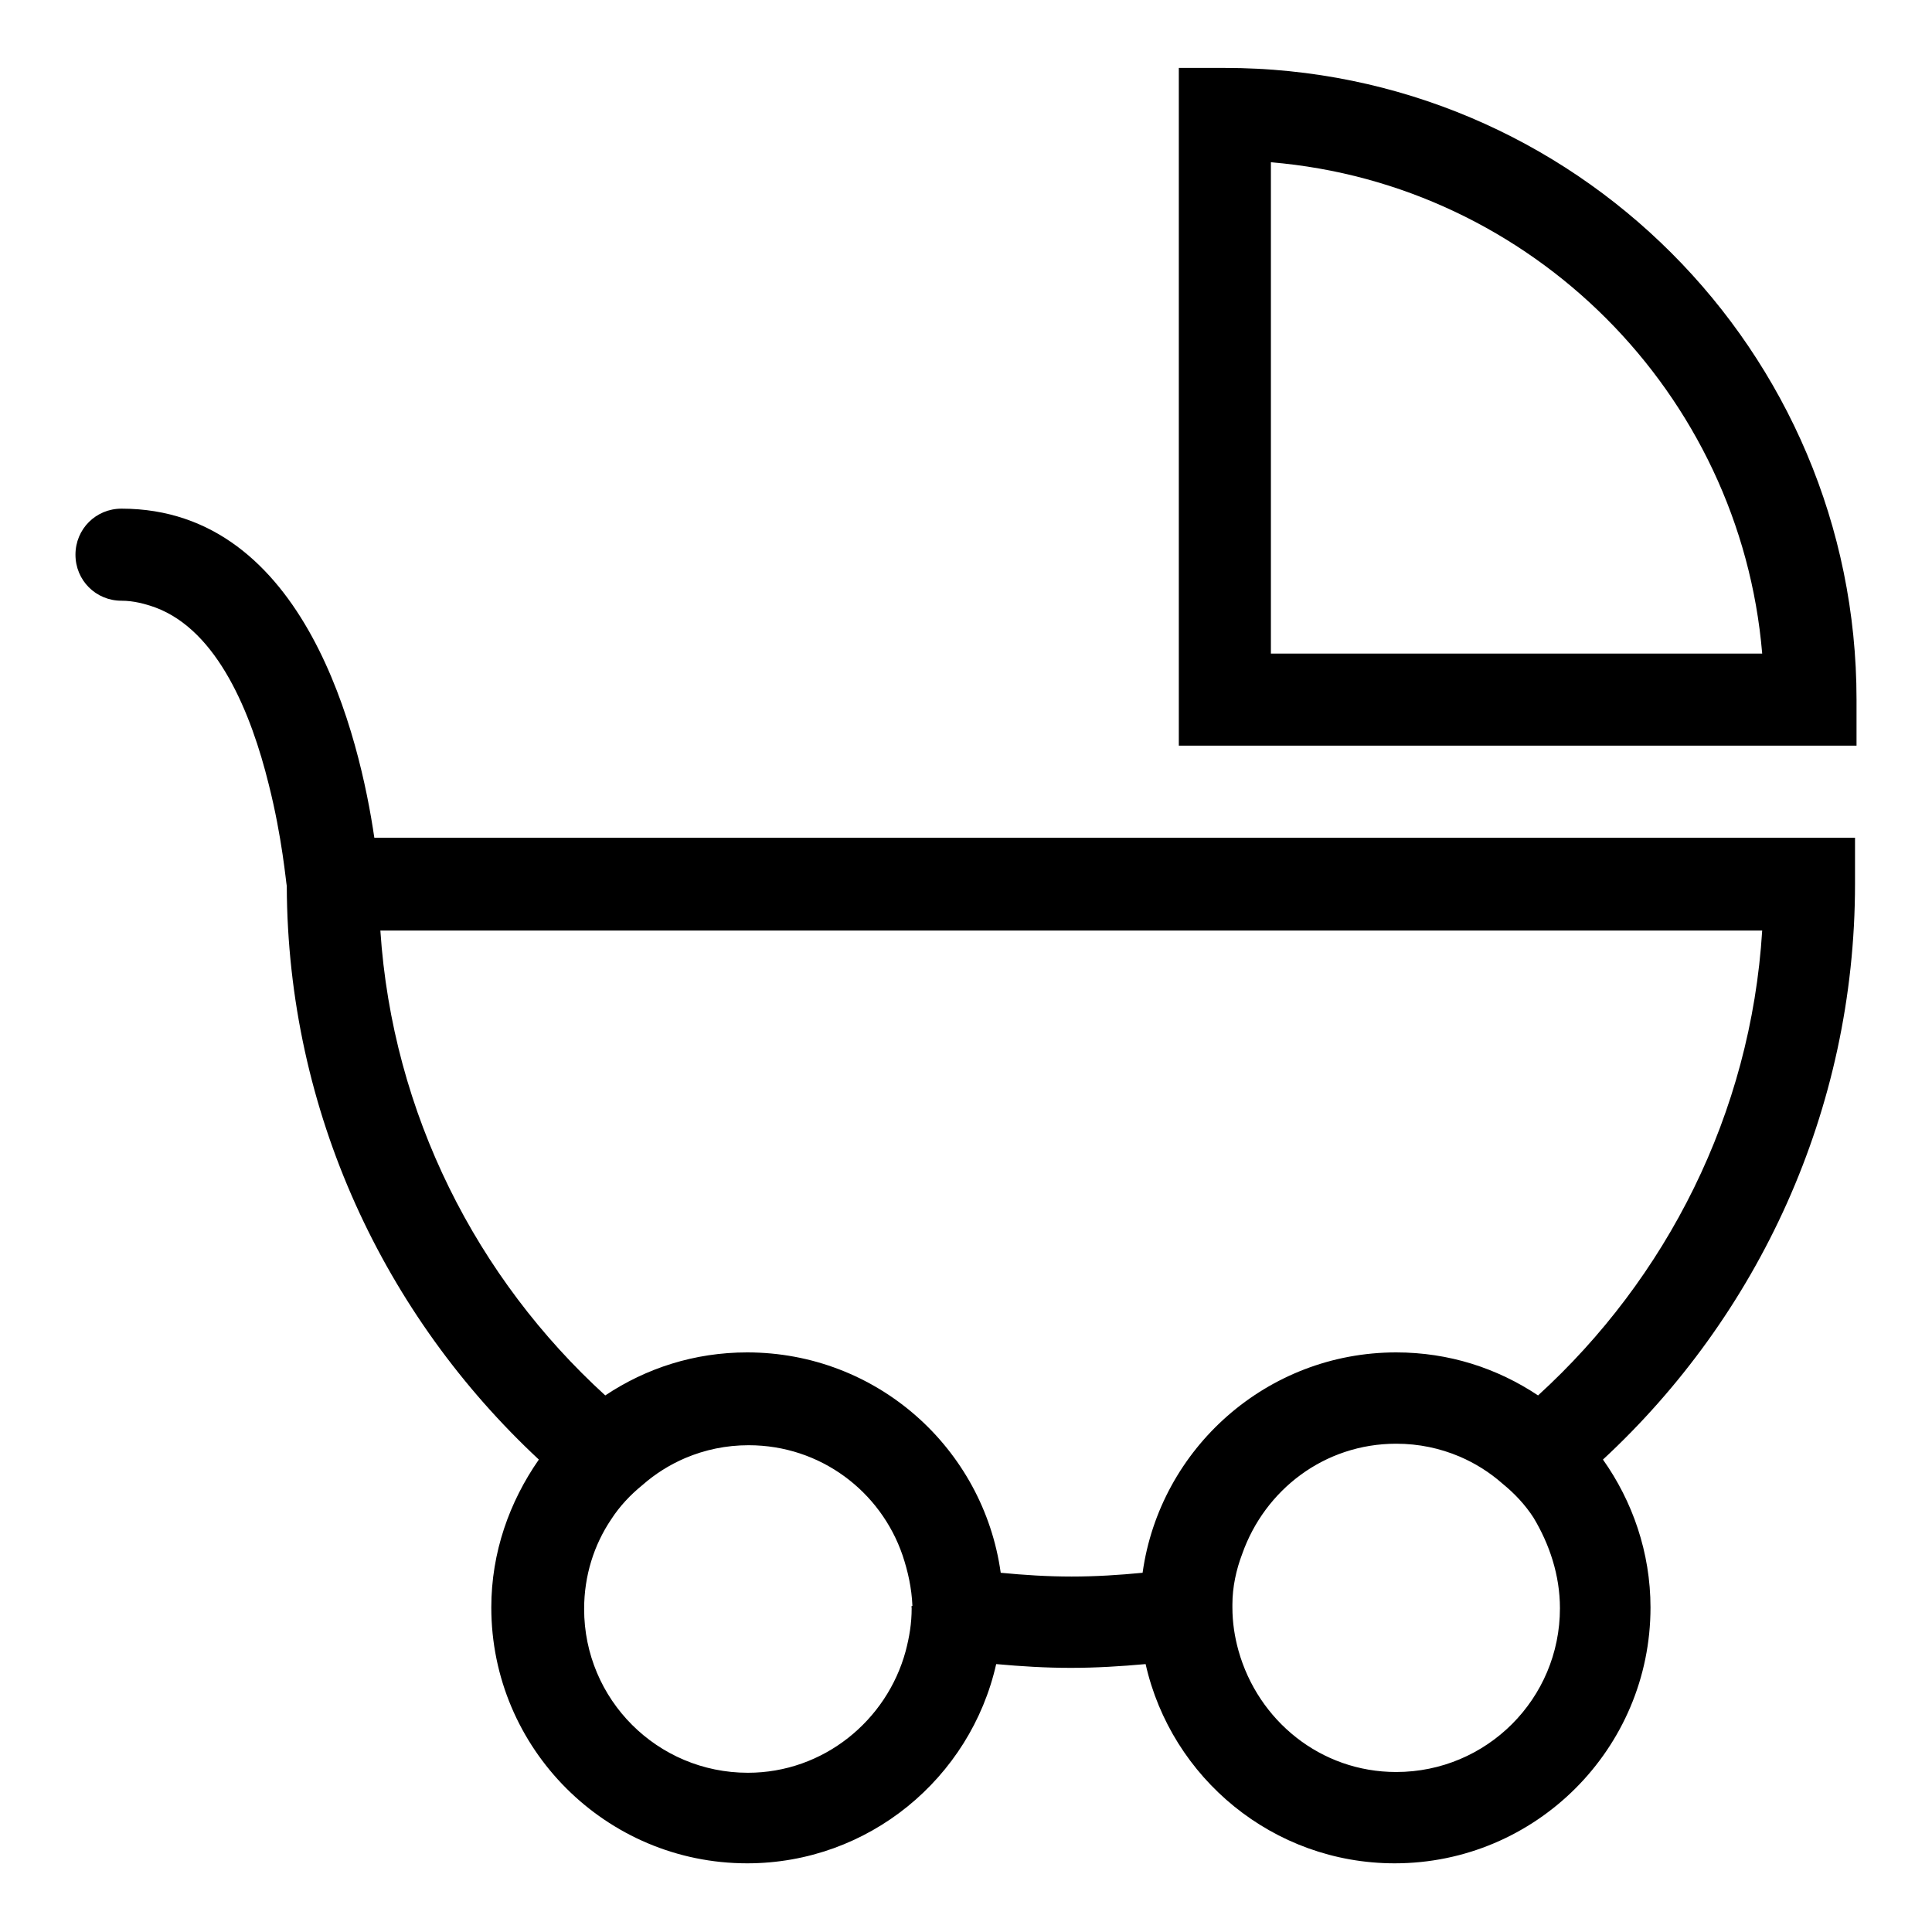
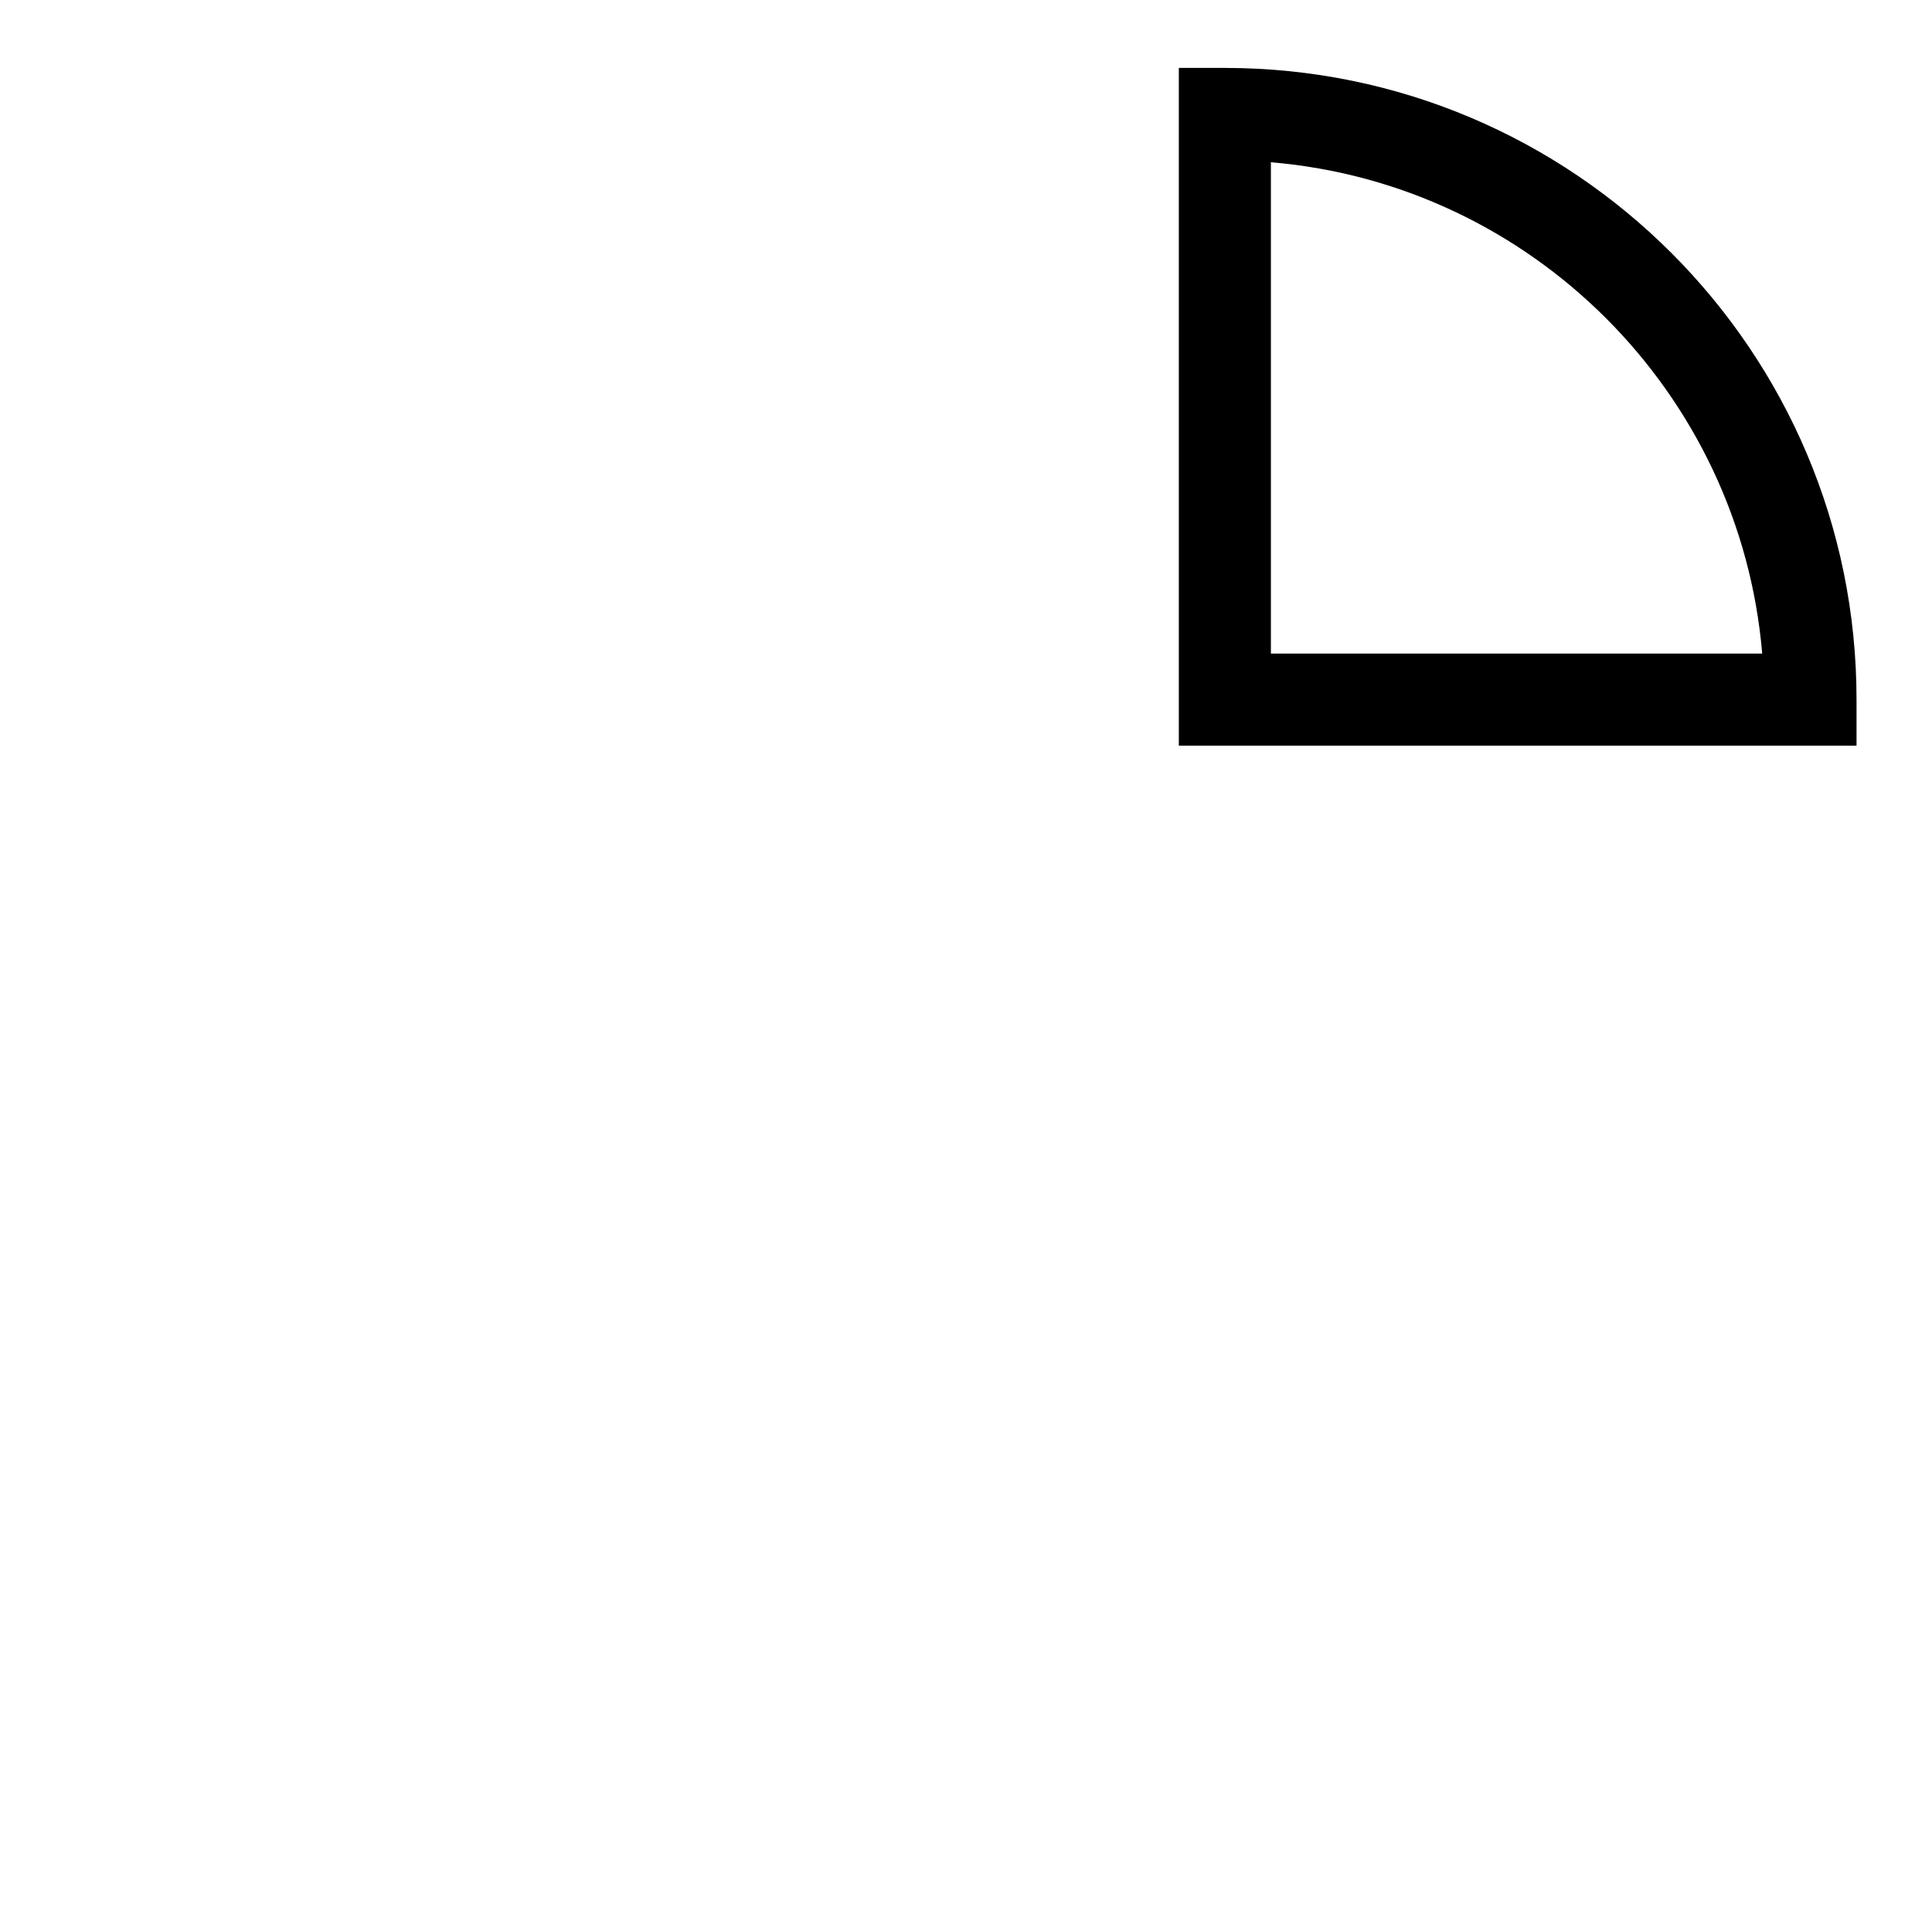
<svg xmlns="http://www.w3.org/2000/svg" version="1.1" x="0px" y="0px" viewBox="0 0 256 256" enable-background="new 0 0 256 256" xml:space="preserve">
  <g>
    <g>
      <g>
-         <path fill="#000000" d="M246,111H49.6c-1.9-13-9-43.6-33.5-43.6c-3.4,0-6.1,2.7-6.1,6.1c0,3.4,2.7,6.1,6.1,6.1c1.6,0,3.1,0.4,4.5,0.9c8.3,3.1,12.7,14.1,15,23.4c1.8,7.1,2.3,13.1,2.4,13.5c0.1,30,13,57,33.4,76c-3.9,5.6-6.3,12.3-6.3,19.6c0,18.7,15.2,33.9,33.9,33.9c16.1,0,29.6-11.3,33-26.4c3.3,0.3,6.5,0.5,9.9,0.5c3.3,0,6.6-0.2,9.9-0.5c3.4,15.1,16.9,26.4,33,26.4c18.7,0,33.9-15.2,33.9-33.9c0-7.3-2.4-14.1-6.3-19.6c20.5-19,33.4-46.2,33.4-76.3V111L246,111z M203.8,184.9c-5.4-3.6-11.8-5.7-18.8-5.7c-17.1,0-31.3,12.7-33.6,29.2c-3.1,0.3-6.2,0.5-9.4,0.5s-6.3-0.2-9.4-0.5c-2.3-16.5-16.4-29.2-33.6-29.2c-7,0-13.4,2.1-18.8,5.7c-17-15.5-28.2-37.3-29.8-61.6h183.1C232,147.6,220.8,169.4,203.8,184.9z M206.7,213.1c0,12-9.7,21.7-21.7,21.7c-10,0-18.3-6.8-20.9-16.1c-0.5-1.8-0.8-3.7-0.8-5.7c0-0.1,0-0.3,0-0.4c0-2.3,0.5-4.6,1.3-6.7c3-8.5,10.9-14.6,20.4-14.6c3,0,5.8,0.6,8.4,1.7c2.1,0.9,4,2.1,5.7,3.6c1.6,1.3,3,2.8,4.1,4.5C205.3,204.6,206.7,208.7,206.7,213.1z M120.8,213.1c0,2-0.3,3.8-0.8,5.7c-2.5,9.2-10.9,16.1-20.9,16.1c-12,0-21.7-9.7-21.7-21.7c0-4.4,1.3-8.5,3.6-11.9c1.1-1.7,2.5-3.2,4.1-4.5c1.7-1.5,3.6-2.7,5.7-3.6c2.6-1.1,5.4-1.7,8.4-1.7c9.5,0,17.5,6.1,20.4,14.6c0.7,2.1,1.2,4.3,1.3,6.7C120.7,212.8,120.8,212.9,120.8,213.1z" />
        <path fill="#000000" d="M246,92.7C246,46.5,208.5,9,162.3,9h-6.1v89.8H246V92.7z M168.4,86.6V21.5c34.6,2.9,62.2,30.6,65.1,65.1H168.4z" />
      </g>
      <g />
      <g />
      <g />
      <g />
      <g />
      <g />
      <g />
      <g />
      <g />
      <g />
      <g />
      <g />
      <g />
      <g />
      <g />
    </g>
  </g>
</svg>